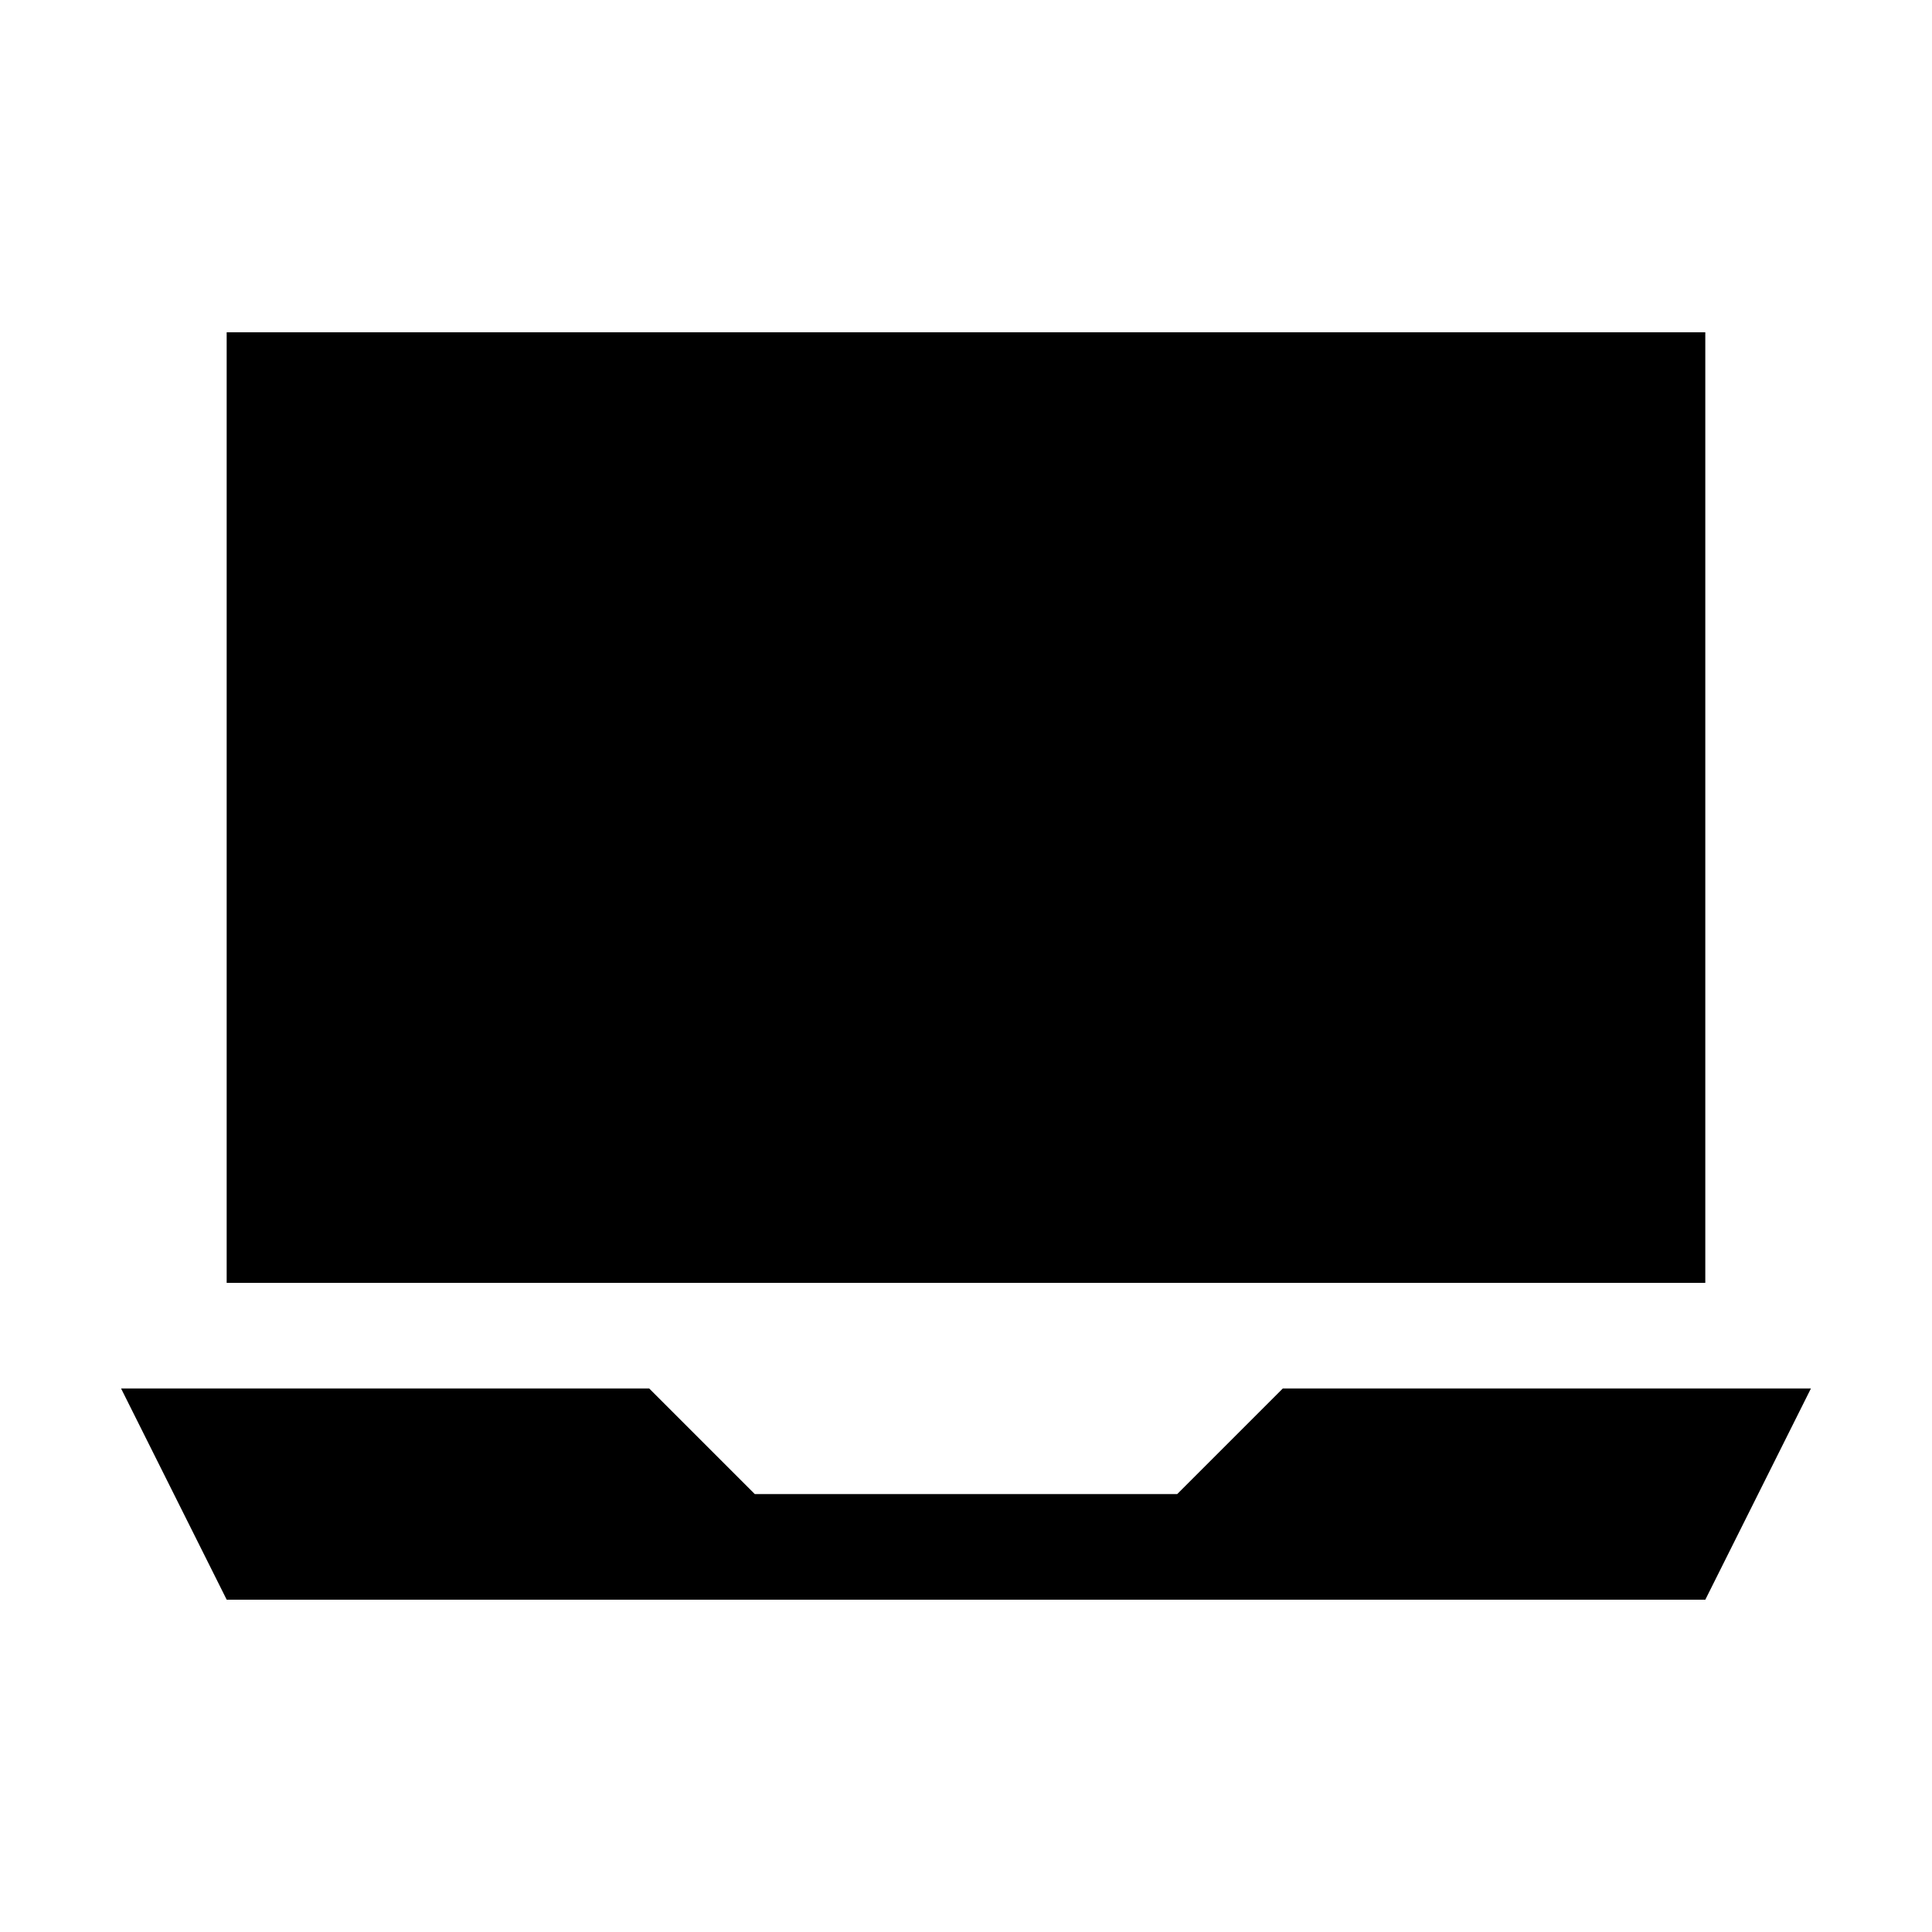
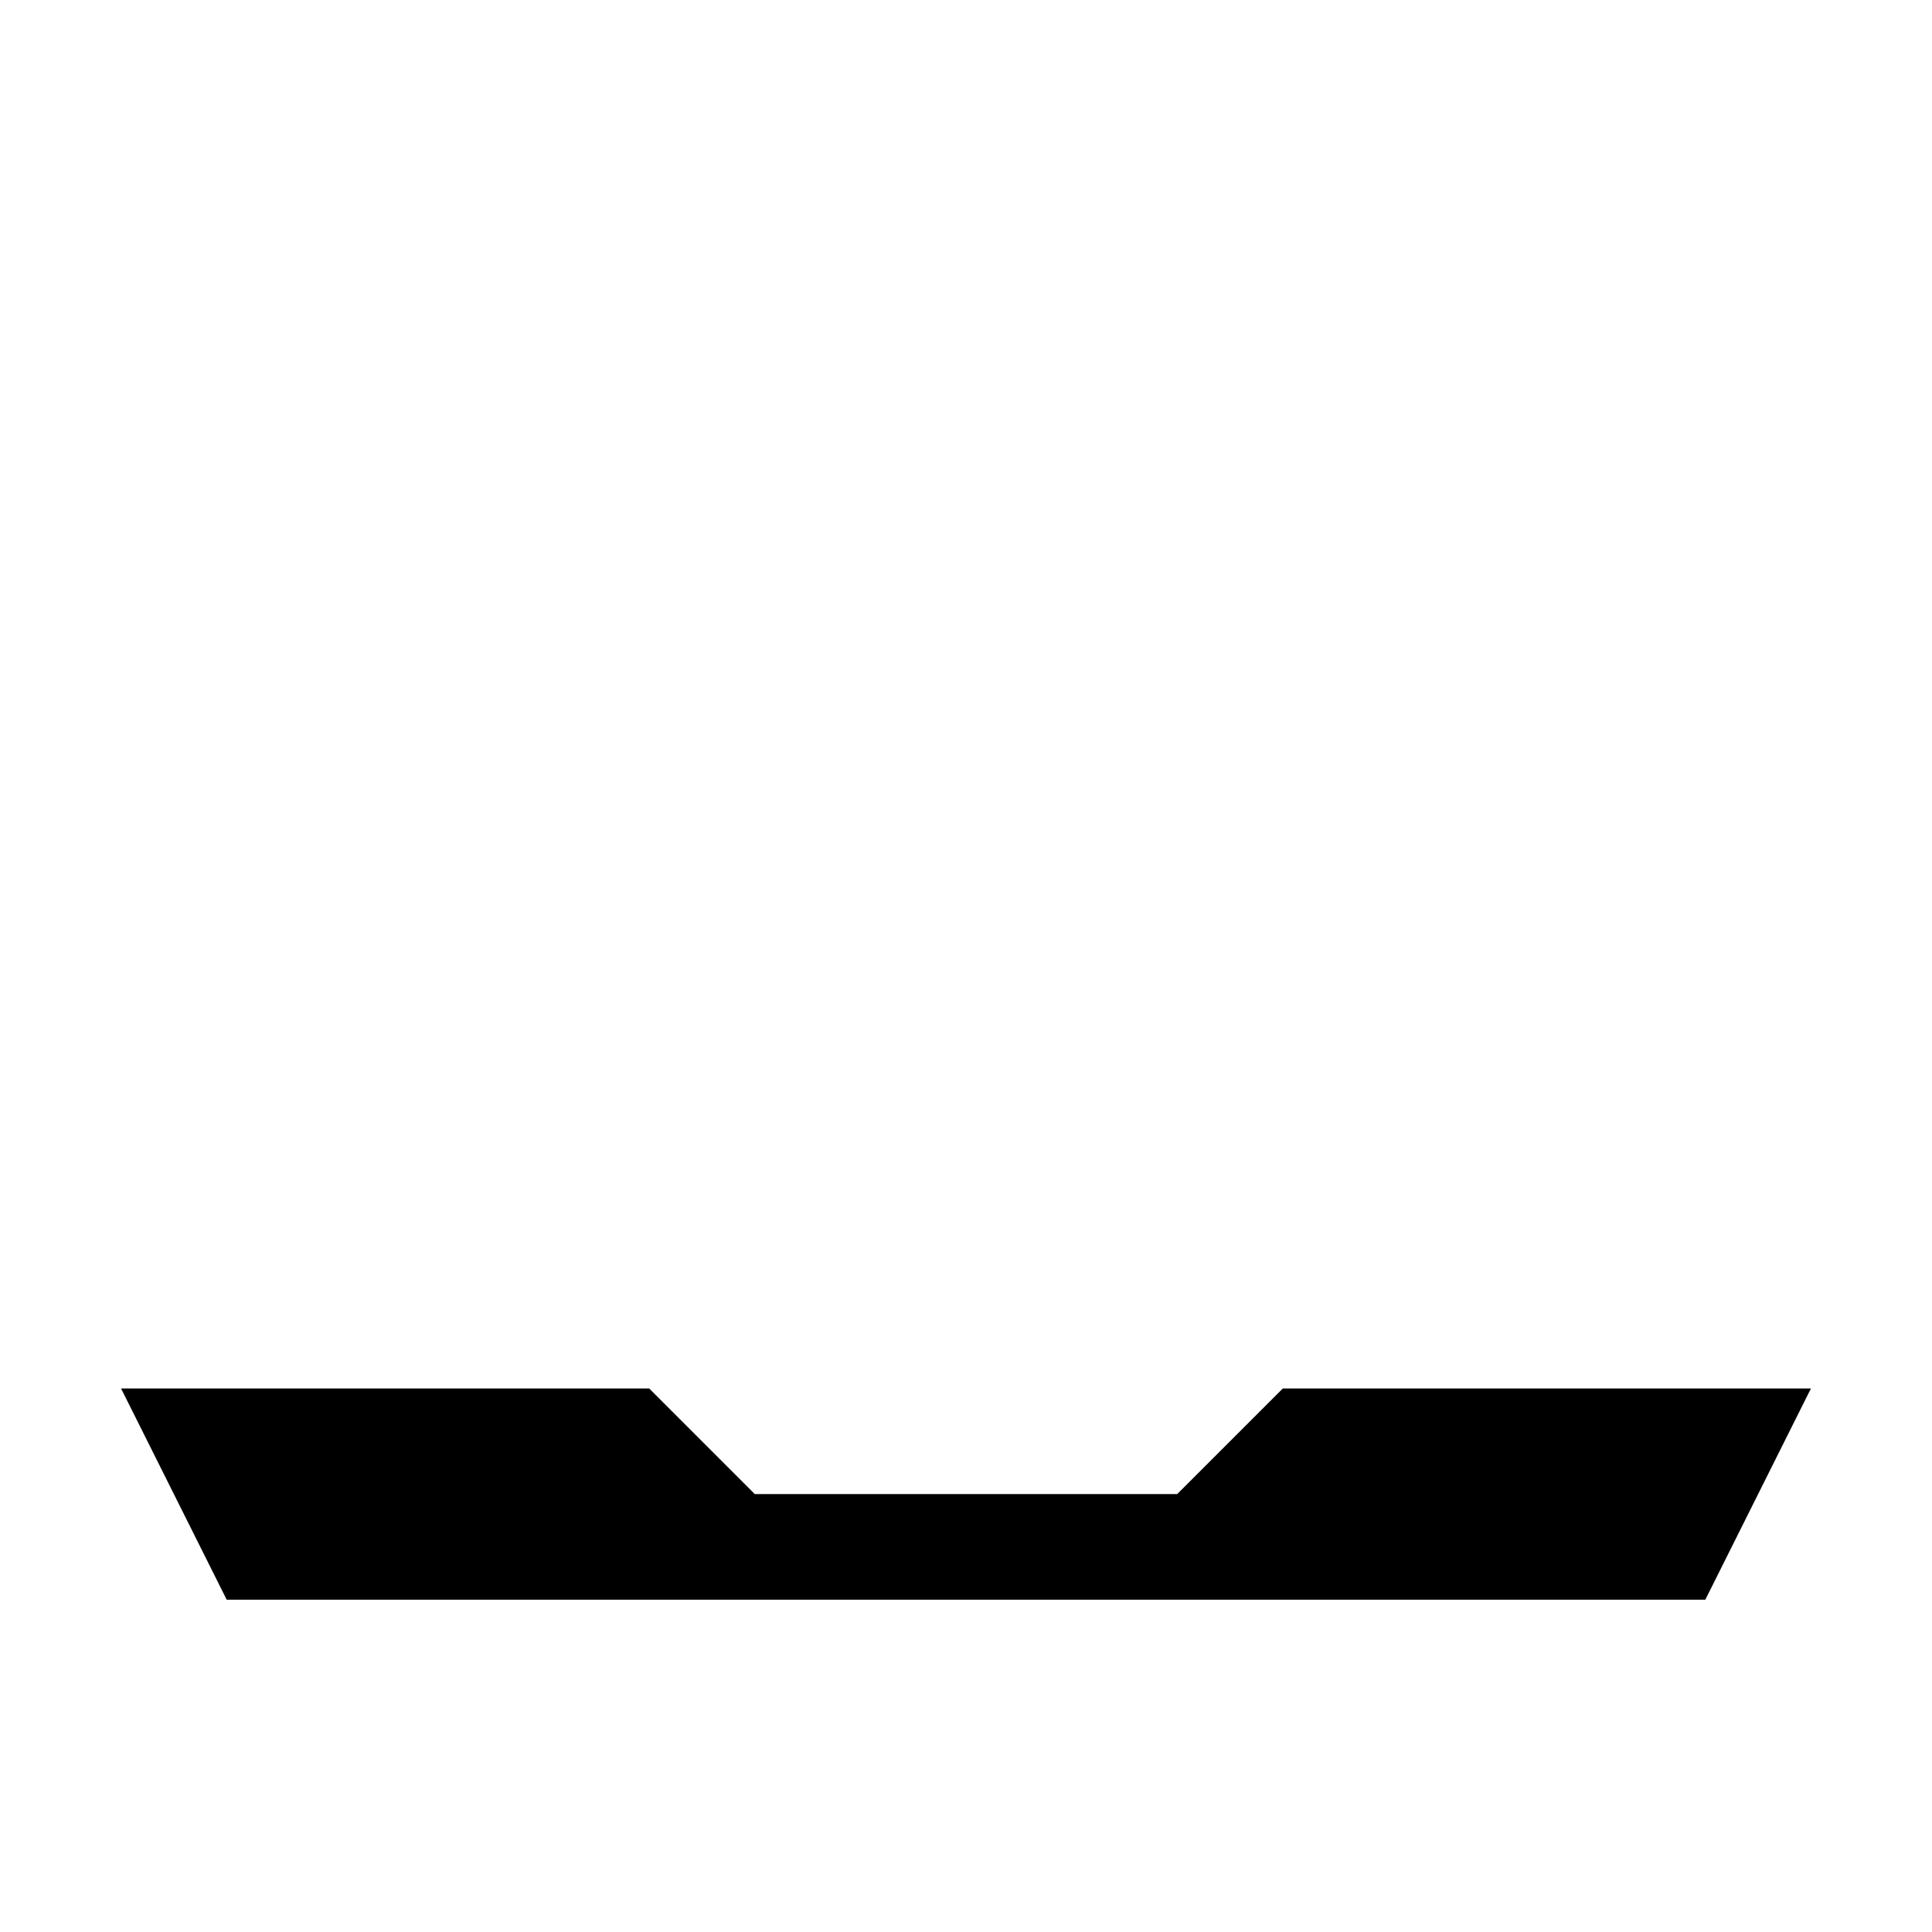
<svg xmlns="http://www.w3.org/2000/svg" fill="#000000" width="800px" height="800px" version="1.1" viewBox="144 144 512 512">
  <g>
-     <path d="m204.07 232.06h391.85v251.91h-391.85z" />
    <path d="m595.93 567.93 27.988-55.977h-139.95l-27.988 27.988h-111.96l-27.988-27.988h-139.95l27.992 55.977z" />
  </g>
</svg>